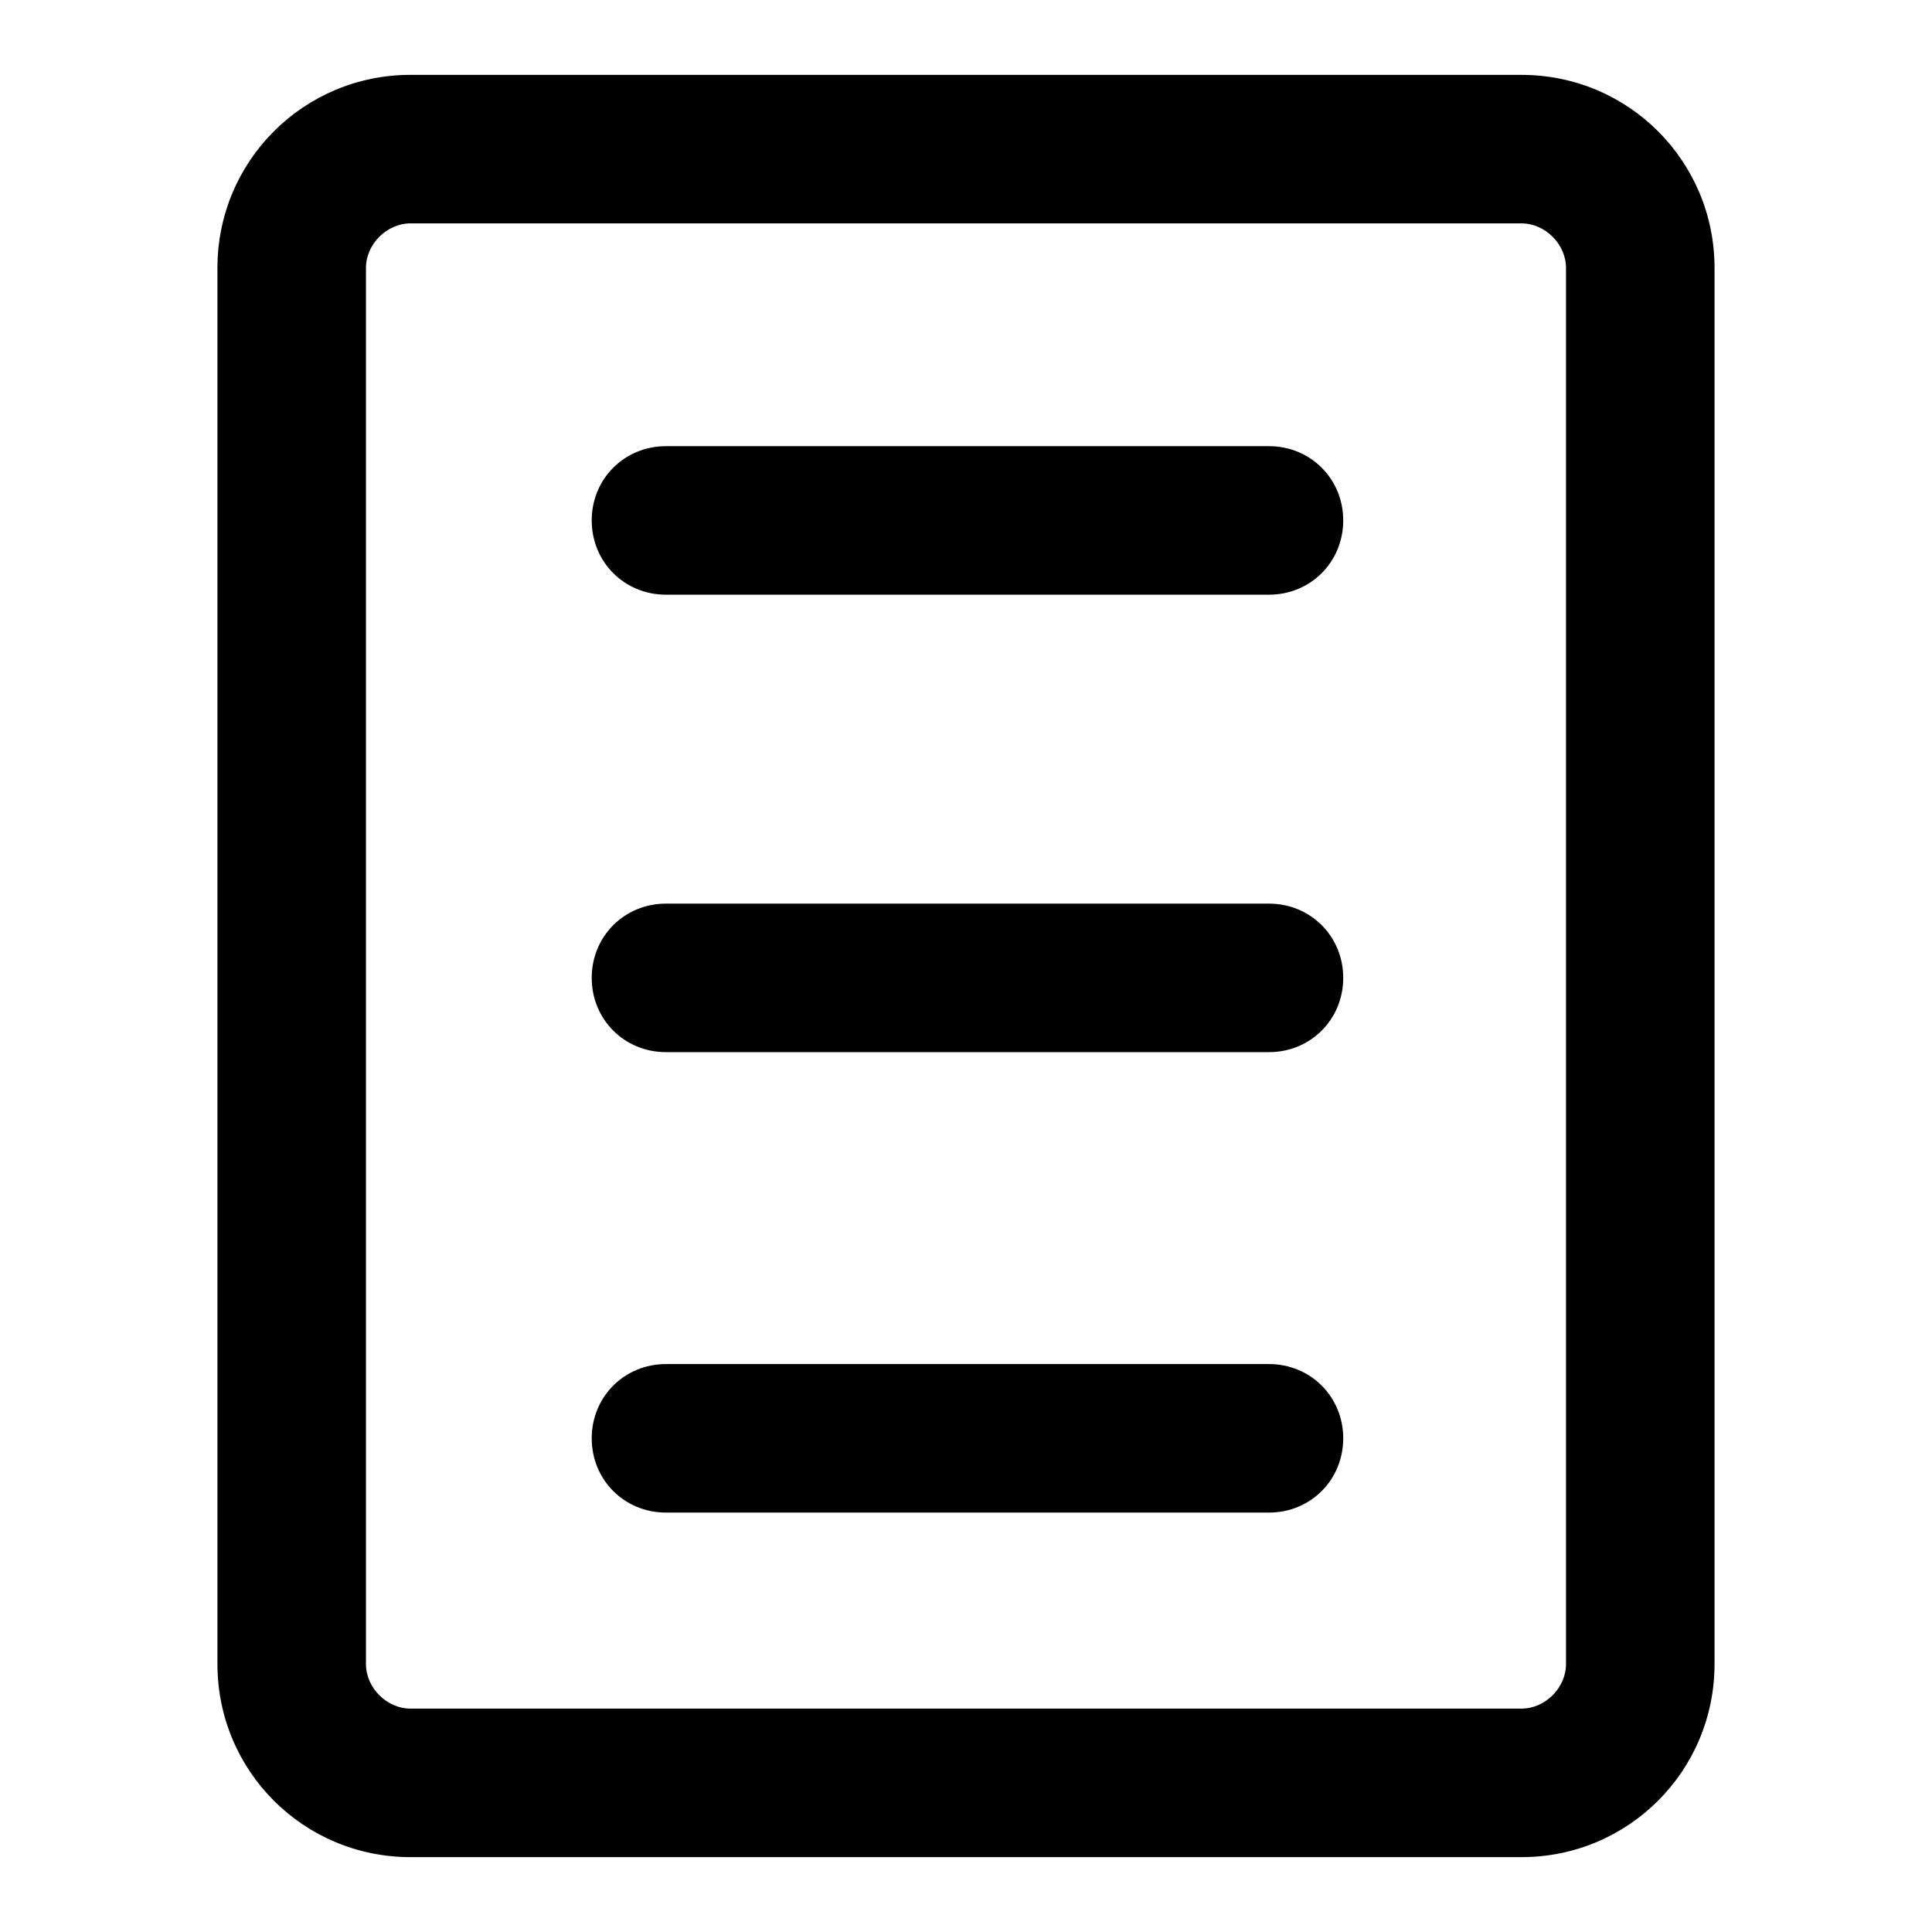
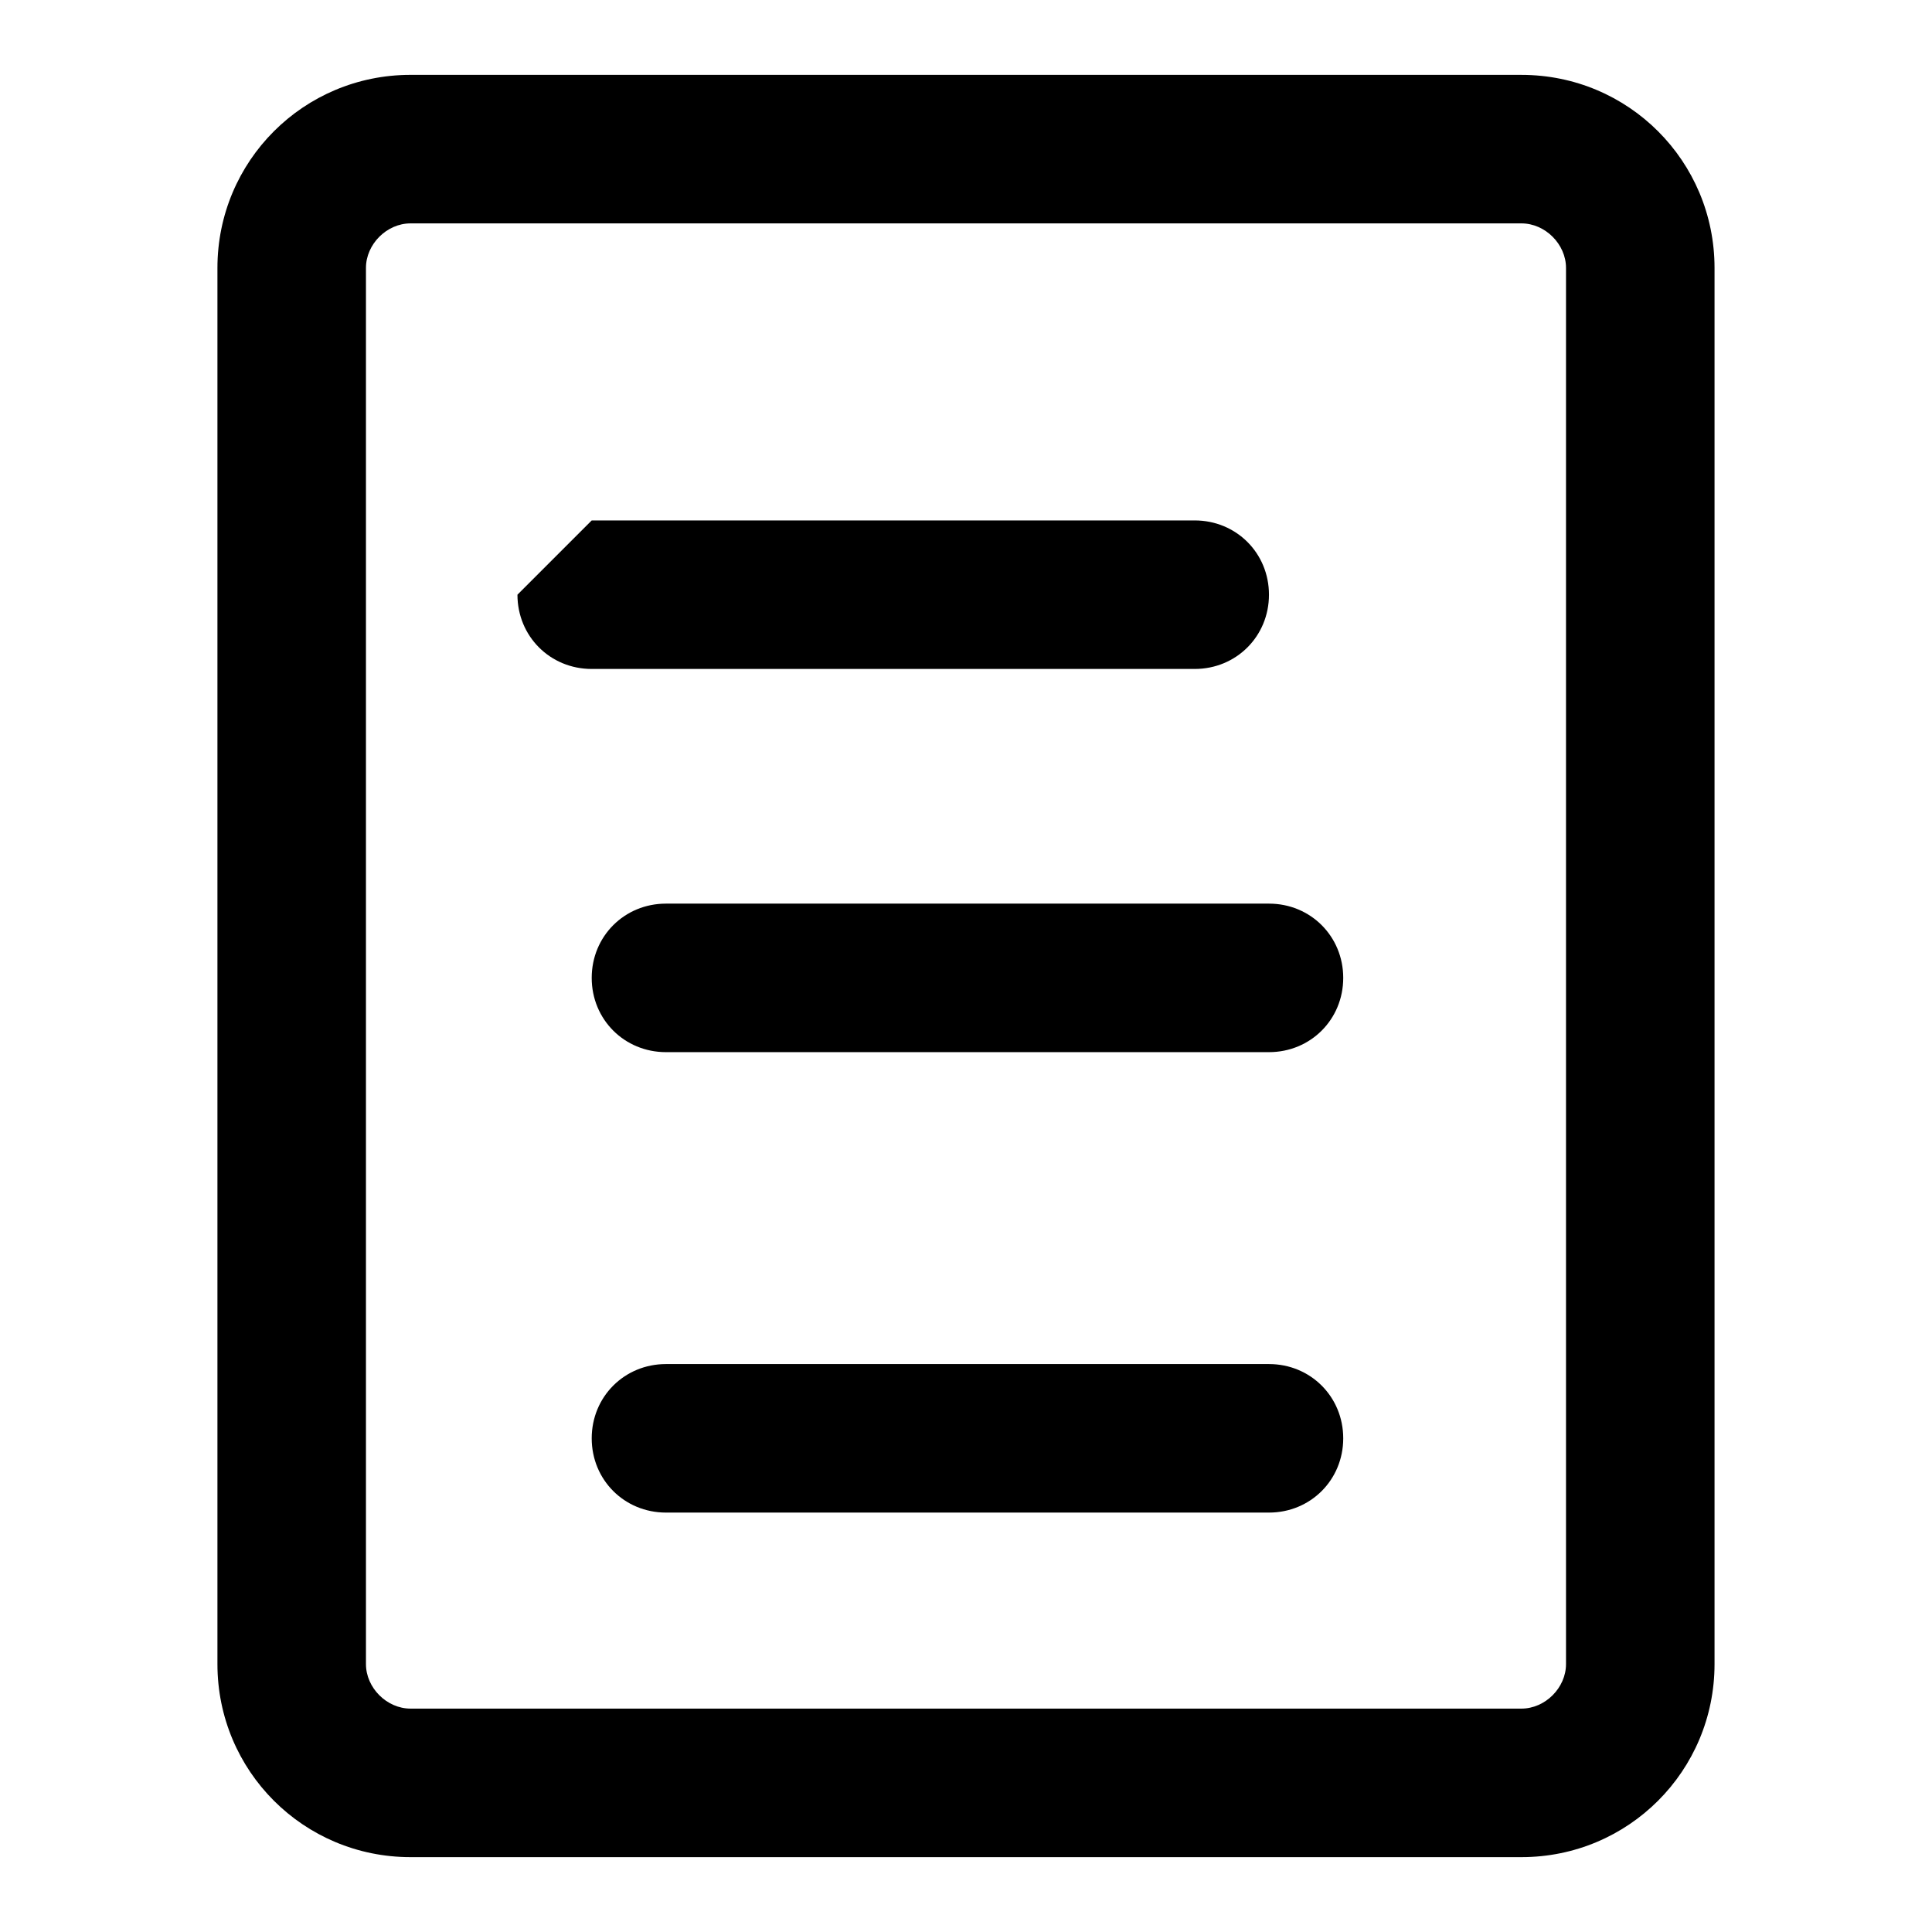
<svg xmlns="http://www.w3.org/2000/svg" fill="#000000" width="800px" height="800px" version="1.1" viewBox="144 144 512 512">
-   <path d="m252.79 636.16h294.41c28.34 0 51.168-22.828 51.168-51.168v-369.98c0-28.34-22.828-51.168-51.168-51.168l-294.41-0.004c-28.34 0-51.168 22.832-51.168 51.172v369.98c0 28.34 22.828 51.168 51.168 51.168zm-11.809-421.15c0-6.297 5.512-11.809 11.809-11.809h294.41c6.297 0 11.809 5.512 11.809 11.809v369.98c0 6.297-5.512 11.809-11.809 11.809h-294.41c-6.297 0-11.809-5.512-11.809-11.809zm59.828 66.91c0-11.02 8.66-19.68 19.68-19.68h159.8c11.02 0 19.68 8.66 19.68 19.68s-8.66 19.68-19.68 19.68h-159.8c-11.023 0-19.68-8.66-19.68-19.68zm0 121.23c0-11.02 8.66-19.68 19.68-19.68h159.8c11.02 0 19.68 8.66 19.68 19.68 0 11.02-8.66 19.68-19.68 19.68h-159.8c-11.023 0-19.68-8.66-19.68-19.68zm0 122.02c0-11.02 8.66-19.68 19.68-19.68h159.8c11.02 0 19.68 8.66 19.68 19.68 0 11.02-8.66 19.68-19.68 19.68h-159.8c-11.023 0-19.68-8.66-19.68-19.68z" />
+   <path d="m252.79 636.16h294.41c28.34 0 51.168-22.828 51.168-51.168v-369.98c0-28.34-22.828-51.168-51.168-51.168l-294.41-0.004c-28.34 0-51.168 22.832-51.168 51.172v369.98c0 28.34 22.828 51.168 51.168 51.168zm-11.809-421.15c0-6.297 5.512-11.809 11.809-11.809h294.41c6.297 0 11.809 5.512 11.809 11.809v369.98c0 6.297-5.512 11.809-11.809 11.809h-294.41c-6.297 0-11.809-5.512-11.809-11.809zm59.828 66.91h159.8c11.02 0 19.68 8.66 19.68 19.68s-8.66 19.68-19.68 19.68h-159.8c-11.023 0-19.68-8.66-19.68-19.68zm0 121.23c0-11.02 8.66-19.68 19.68-19.68h159.8c11.02 0 19.68 8.66 19.68 19.68 0 11.02-8.66 19.68-19.68 19.68h-159.8c-11.023 0-19.68-8.66-19.68-19.68zm0 122.02c0-11.02 8.66-19.68 19.68-19.68h159.8c11.02 0 19.68 8.66 19.68 19.68 0 11.02-8.66 19.68-19.68 19.68h-159.8c-11.023 0-19.68-8.66-19.68-19.68z" />
</svg>